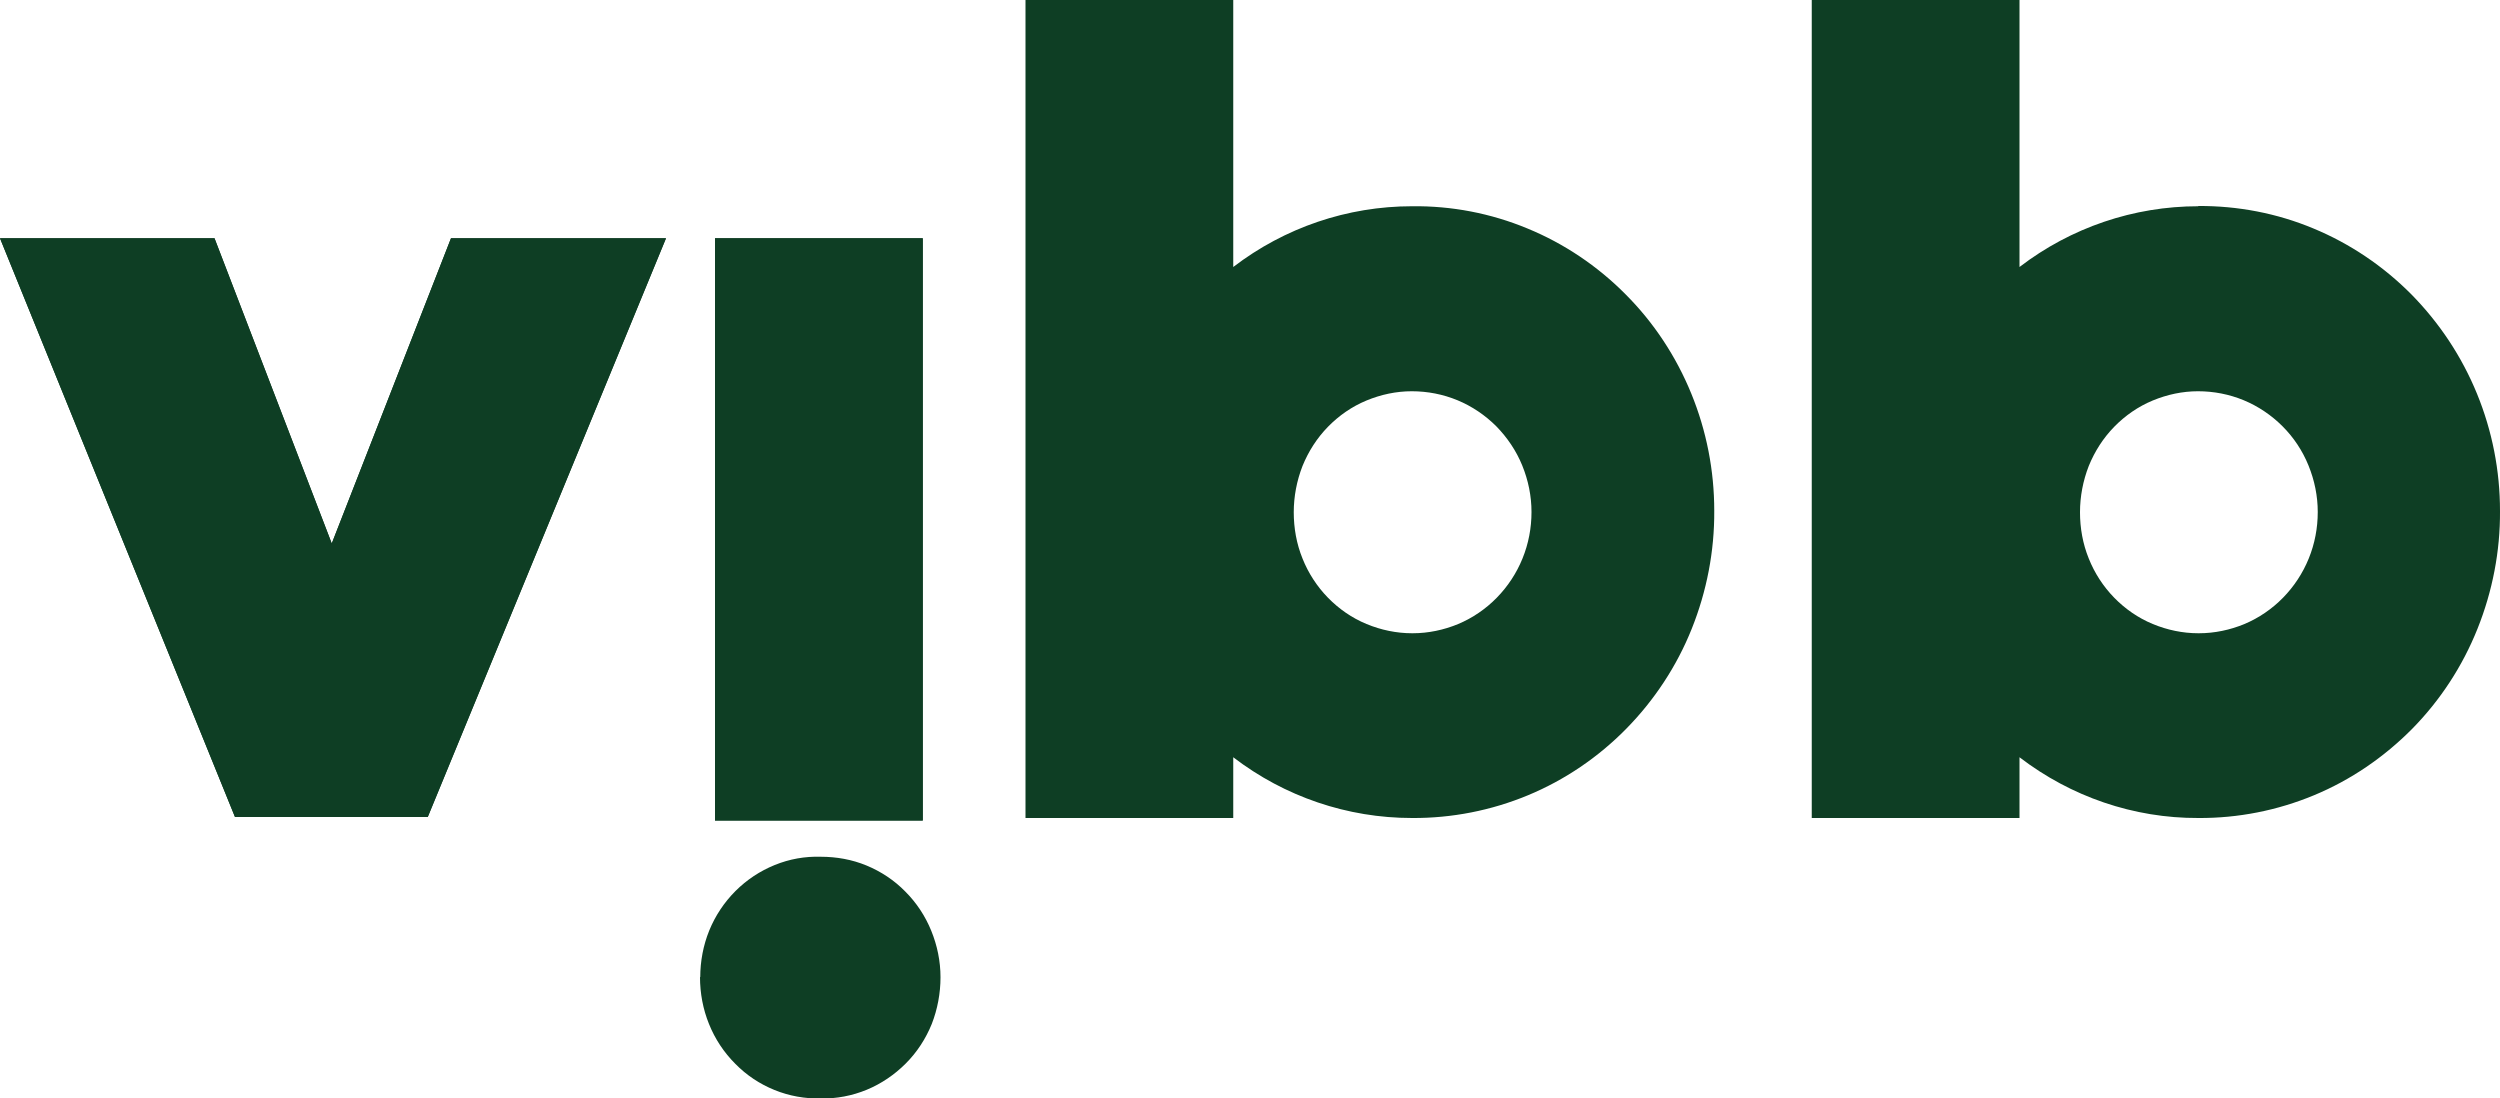
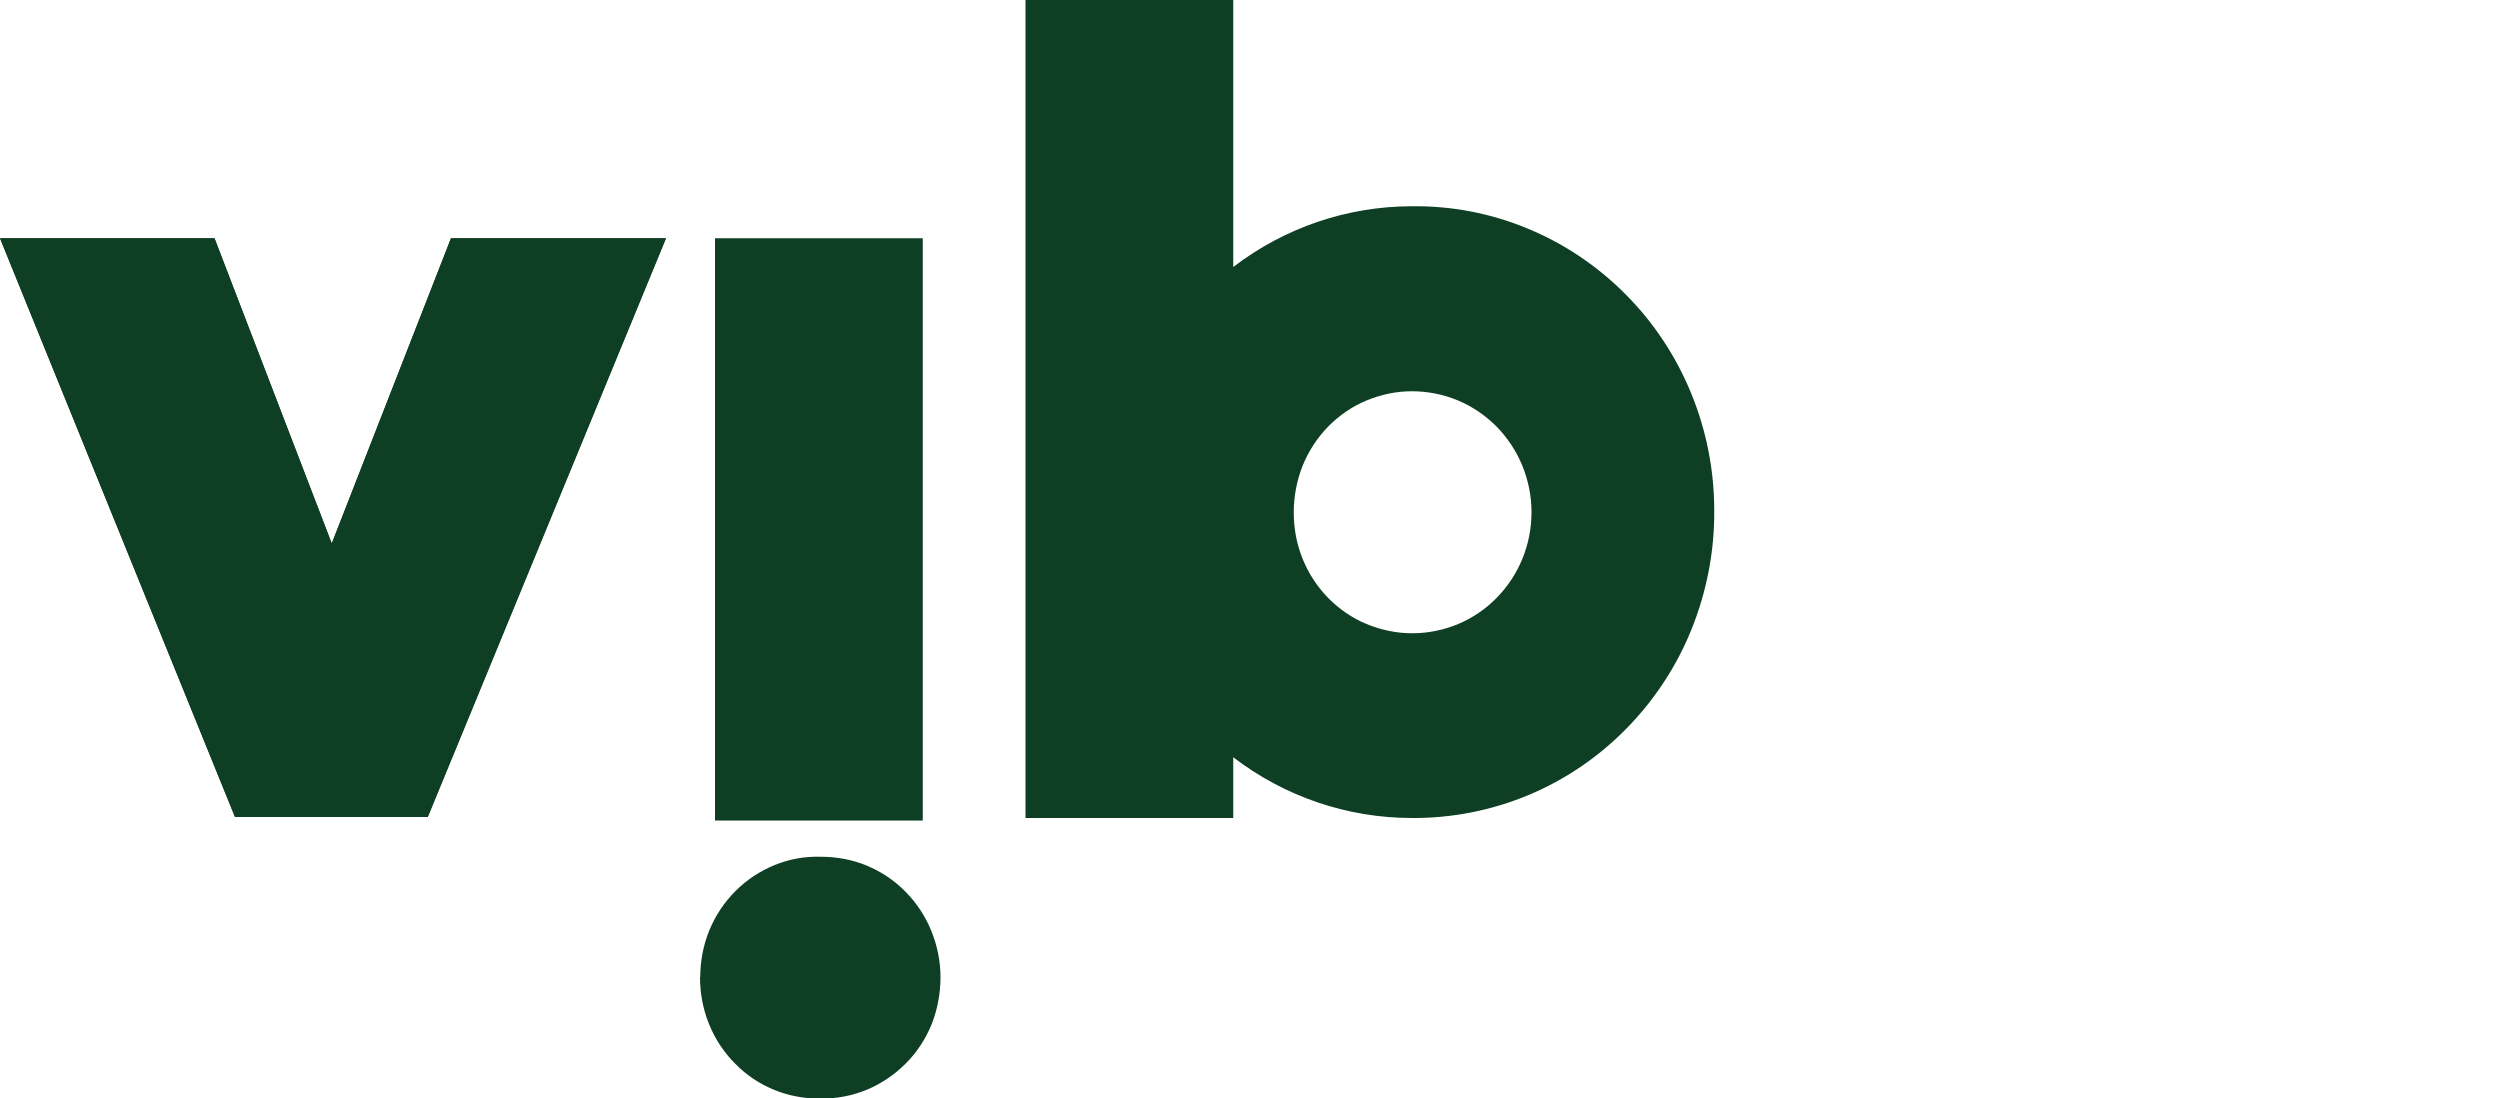
<svg xmlns="http://www.w3.org/2000/svg" id="Layer_2" viewBox="0 0 100 43.94">
  <defs>
    <style>.cls-1{fill:#0e3e24;stroke-width:0px;}</style>
  </defs>
  <g id="Logos">
    <g id="Vibb">
      <path class="cls-1" d="M9.4,32.68L0,9.53h8.58l4.69,12.21,4.77-12.21h8.6l-9.53,23.15h-7.7Z" />
-       <path class="cls-1" d="M28.6,9.53h8.31v23.29h-8.31V9.53Z" />
      <path class="cls-1" d="M9.4,32.68L0,9.53h8.58l4.69,12.21,4.77-12.21h8.6l-9.53,23.15h-7.7Z" />
      <path class="cls-1" d="M28.01,39.09c0-.64.12-1.28.36-1.87.24-.59.6-1.13,1.05-1.58.45-.45.98-.8,1.57-1.04s1.21-.35,1.84-.33c.63,0,1.25.11,1.83.35.58.24,1.11.59,1.55,1.04.45.45.8.98,1.04,1.57.24.59.37,1.22.37,1.86,0,.64-.12,1.28-.35,1.87-.24.59-.59,1.13-1.04,1.58-.45.45-.98.81-1.56,1.05-.58.24-1.21.36-1.84.35-.63.01-1.26-.1-1.85-.34-.59-.24-1.12-.59-1.57-1.05-.45-.45-.81-.99-1.05-1.59-.24-.59-.36-1.23-.36-1.88ZM28.6,9.53h8.31v23.29h-8.31V9.53Z" />
      <path class="cls-1" d="M56.48,8.25c-2.58,0-5.09.85-7.15,2.43V0h-8.31v32.72h8.31v-2.43c2.06,1.58,4.57,2.43,7.15,2.43,1.59.01,3.17-.3,4.64-.91,1.47-.61,2.81-1.52,3.93-2.66,1.12-1.14,2.02-2.5,2.62-4,.6-1.5.91-3.1.9-4.72,0-1.61-.31-3.2-.92-4.69-.61-1.49-1.5-2.84-2.63-3.97-1.12-1.13-2.46-2.03-3.92-2.63-1.47-.61-3.04-.91-4.62-.89ZM56.48,25.33c-.62,0-1.24-.13-1.82-.37-.58-.24-1.1-.6-1.54-1.05-.44-.45-.79-.99-1.02-1.57-.24-.59-.35-1.22-.35-1.85,0-.63.12-1.26.35-1.85.24-.59.58-1.12,1.02-1.57.44-.45.96-.81,1.54-1.05.58-.24,1.19-.37,1.81-.37.63,0,1.25.12,1.83.36s1.11.6,1.55,1.04c.44.45.8.98,1.04,1.57.24.59.37,1.22.37,1.86,0,.64-.12,1.27-.36,1.86-.24.59-.59,1.12-1.03,1.57-.44.45-.97.81-1.54,1.05-.58.24-1.2.37-1.82.37h-.04Z" />
-       <path class="cls-1" d="M87.93,8.25c-2.58,0-5.09.85-7.15,2.43V0h-8.31v32.72h8.31v-2.43c2.06,1.58,4.57,2.44,7.15,2.43,1.59.01,3.16-.3,4.63-.91,1.47-.61,2.8-1.52,3.93-2.66,1.12-1.14,2.01-2.5,2.61-4,.6-1.5.91-3.1.9-4.71,0-1.61-.31-3.2-.92-4.69-.61-1.49-1.5-2.83-2.62-3.97-1.12-1.13-2.45-2.03-3.92-2.64-1.46-.61-3.03-.91-4.61-.9ZM87.93,25.33c-.62,0-1.24-.13-1.82-.37-.58-.24-1.1-.6-1.54-1.05-.44-.45-.79-.99-1.02-1.57-.24-.59-.35-1.22-.35-1.85,0-.63.12-1.26.35-1.85.24-.59.58-1.12,1.02-1.57.44-.45.96-.81,1.54-1.05.58-.24,1.19-.37,1.81-.37.63,0,1.25.12,1.83.36.58.24,1.11.6,1.55,1.04.45.45.8.98,1.04,1.57.24.59.37,1.22.37,1.86,0,.64-.12,1.27-.36,1.86-.24.59-.59,1.12-1.03,1.57-.44.45-.97.81-1.54,1.05-.58.24-1.2.37-1.82.37h-.04Z" />
    </g>
  </g>
</svg>